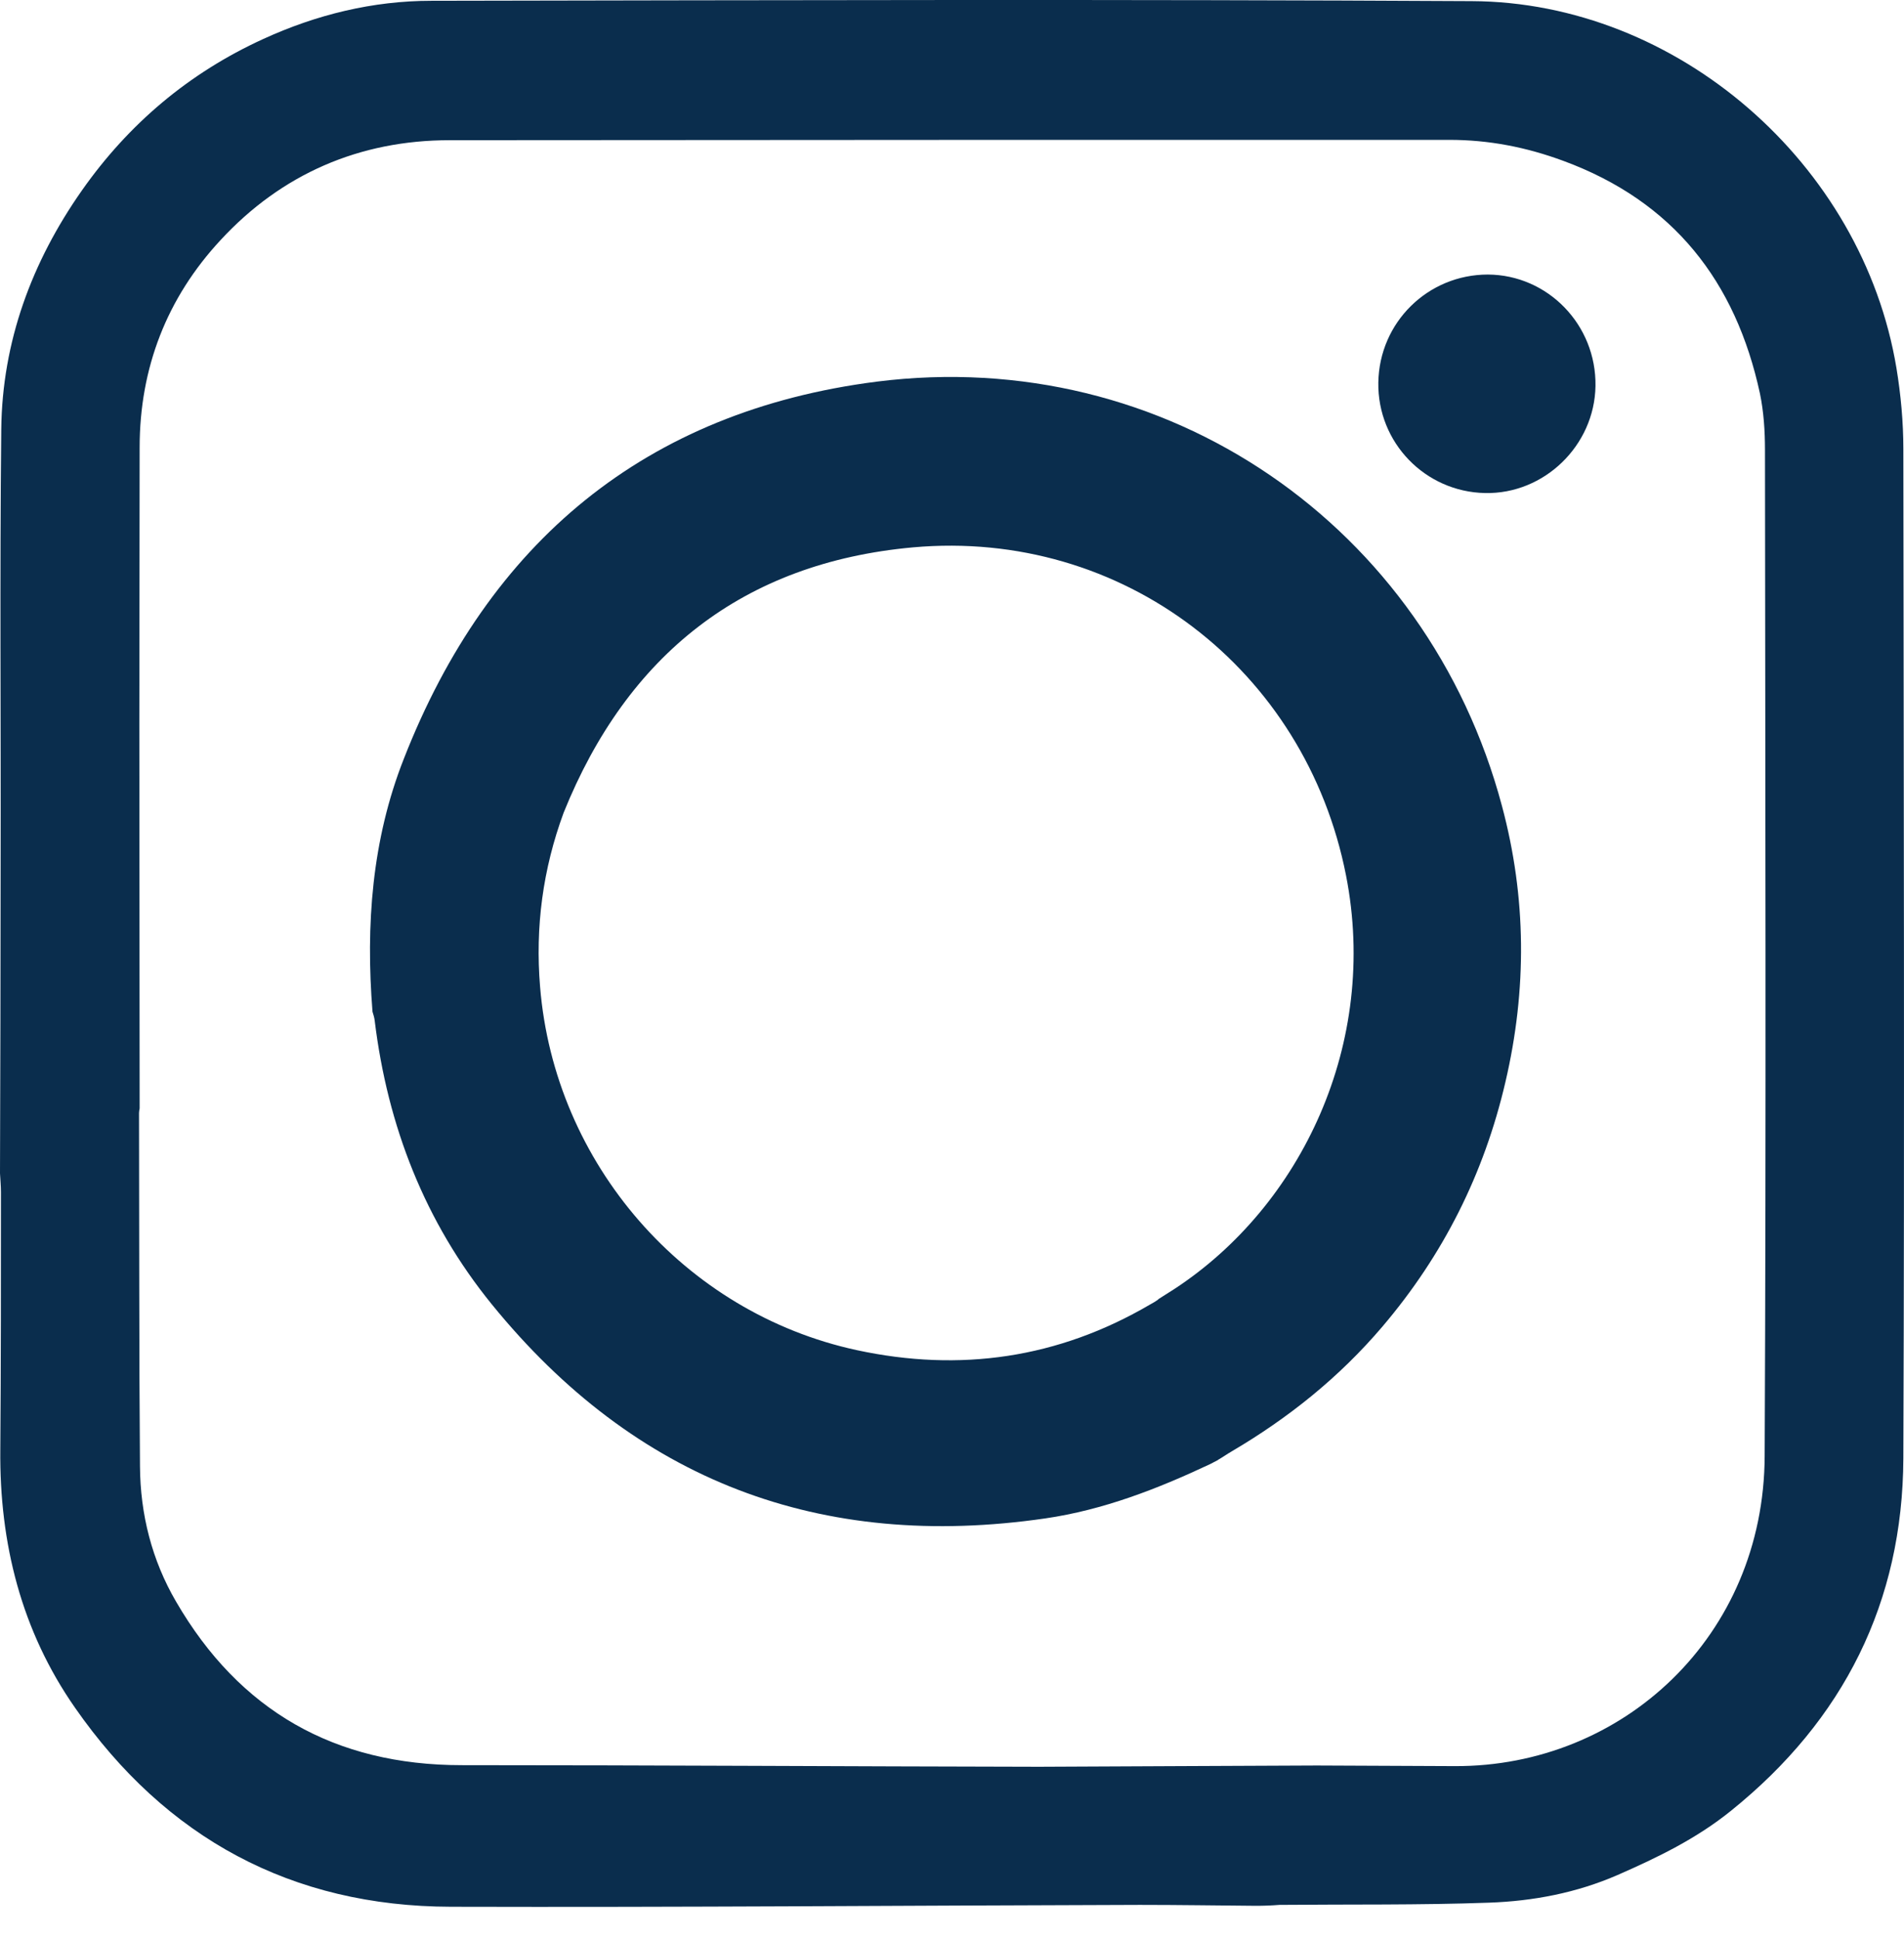
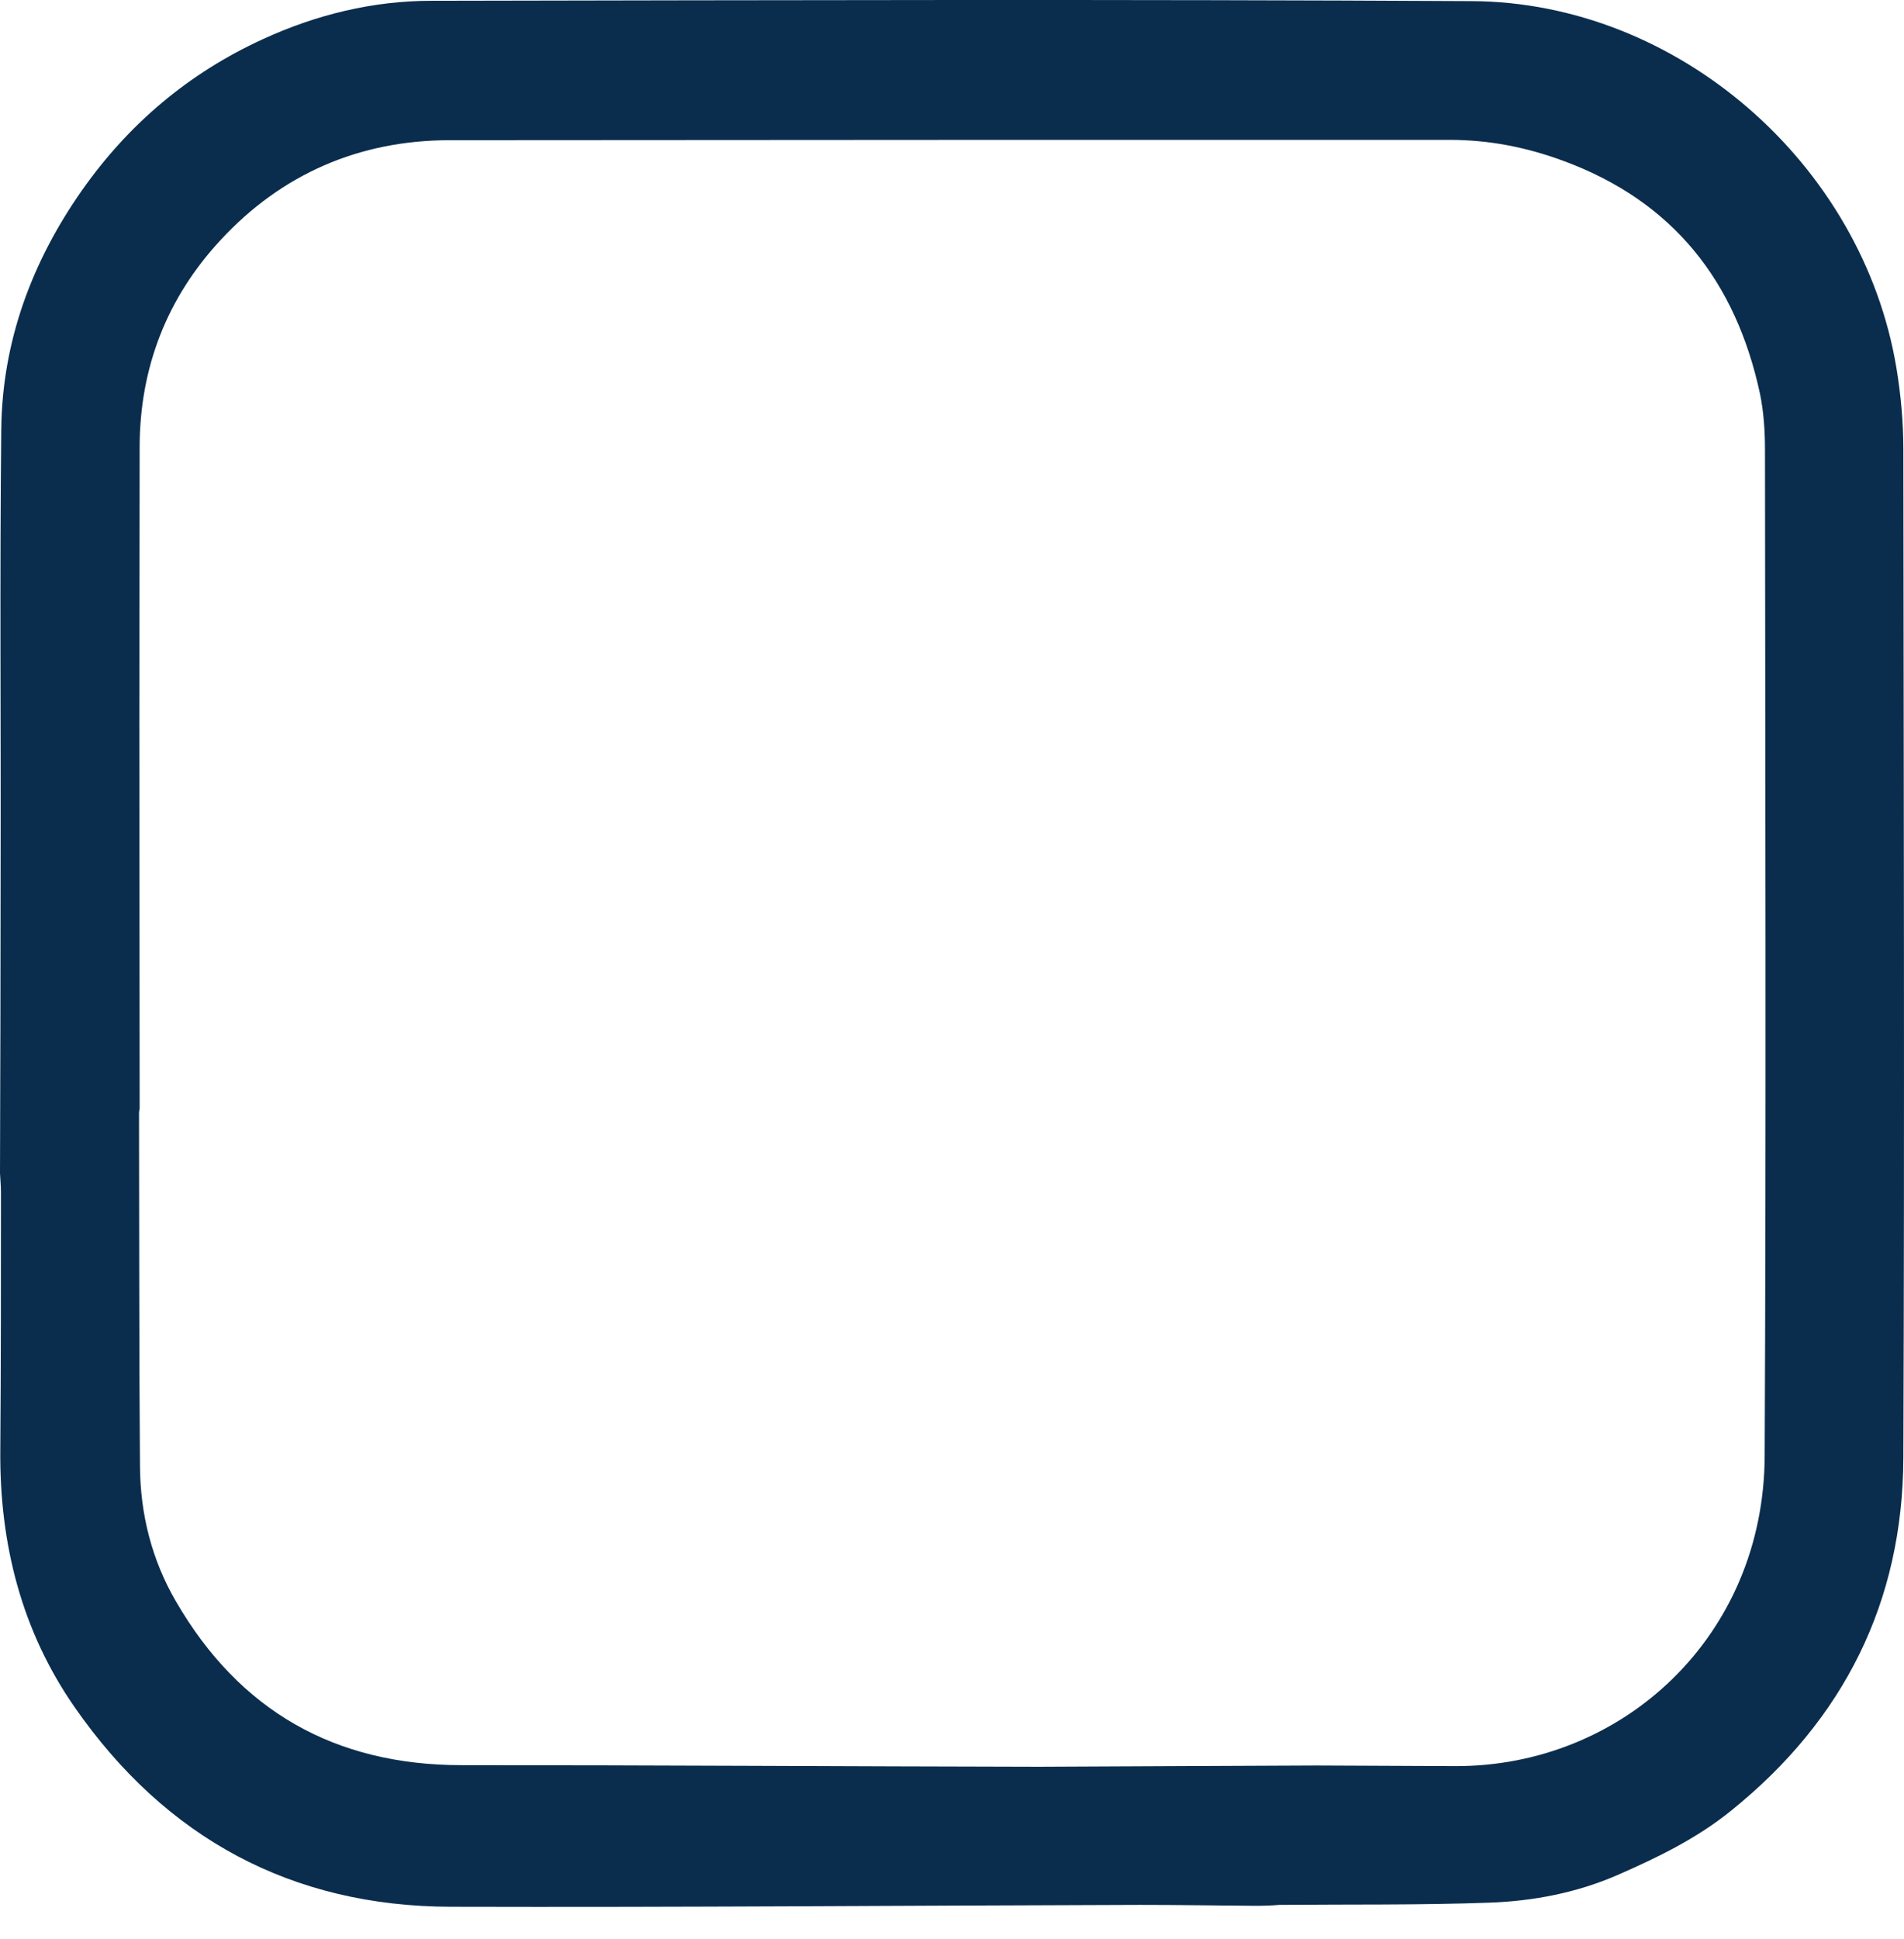
<svg xmlns="http://www.w3.org/2000/svg" width="56" height="57" viewBox="0 0 56 57" fill="none">
  <path d="M36.939 56.032C35.804 56.023 34.669 56.005 33.524 56.005C26.768 56.023 20.02 56.079 13.264 56.06C8.575 56.051 4.874 54.039 2.206 50.208C0.628 47.947 -0.018 45.372 0.009 42.621C0.028 40.101 0.028 37.572 0.028 35.052C0.028 34.868 0.009 34.683 0 34.498C0.009 31.48 0.018 28.471 0.018 25.453C0.028 21.179 -0.009 16.906 0.037 12.623C0.065 10.047 0.932 7.703 2.409 5.599C3.784 3.642 5.557 2.146 7.735 1.15C9.304 0.43 10.966 0.023 12.692 0.023C22.891 0.005 33.081 -0.023 43.281 0.033C49.336 0.06 54.781 4.814 55.778 10.823C55.907 11.607 55.981 12.411 55.981 13.204C55.991 23.09 56.018 32.985 55.981 42.87C55.963 47.107 54.228 50.568 50.914 53.236C49.899 54.057 48.754 54.611 47.573 55.128C46.363 55.654 45.09 55.894 43.797 55.94C41.748 56.014 39.69 55.986 37.632 56.005C37.401 56.023 37.17 56.032 36.939 56.032ZM38.73 51.907C40.087 51.916 41.434 51.916 42.791 51.925C47.73 51.944 51.883 48.104 51.902 42.806C51.948 32.948 51.92 23.081 51.911 13.223C51.911 12.669 51.874 12.106 51.763 11.57C51.052 8.275 49.216 5.922 45.985 4.731C44.887 4.325 43.788 4.112 42.625 4.112C32.823 4.112 23.029 4.112 13.227 4.122C10.569 4.122 8.28 5.119 6.489 7.057C4.91 8.755 4.107 10.814 4.107 13.158C4.107 15.863 4.098 18.576 4.098 21.281C4.098 25.047 4.107 28.822 4.107 32.588C4.098 32.634 4.089 32.68 4.089 32.726C4.098 36.188 4.089 39.649 4.117 43.11C4.126 44.522 4.467 45.87 5.178 47.088C7.043 50.3 9.849 51.897 13.578 51.897C19.236 51.897 24.903 51.934 30.561 51.944C33.293 51.934 36.016 51.916 38.73 51.907Z" fill="#0A2D4D" />
-   <path d="M35.592 43.046C34.041 43.775 32.453 44.393 30.746 44.642C24.137 45.602 18.682 43.535 14.464 38.347C12.498 35.929 11.399 33.105 11.021 30.012C11.012 29.92 10.984 29.837 10.956 29.745C10.753 27.197 10.938 24.687 11.879 22.305C14.371 15.936 18.987 12.087 25.789 11.22C34.29 10.149 41.979 15.456 44.176 23.699C44.896 26.385 44.914 29.09 44.277 31.812C43.65 34.508 42.45 36.898 40.659 39.003C39.395 40.489 37.899 41.689 36.219 42.676C36.09 42.75 35.961 42.843 35.832 42.916L35.822 42.926C35.749 42.962 35.666 43.009 35.592 43.046ZM34.05 38.218L34.078 38.191C34.226 38.098 34.383 37.997 34.53 37.904C38.278 35.458 40.558 30.668 39.589 25.739C38.398 19.675 33.017 15.54 26.851 16.093C21.857 16.546 18.451 19.25 16.578 23.893C15.968 25.545 15.738 27.253 15.885 29.016C16.31 34.212 20.122 38.597 25.198 39.695C28.235 40.35 31.124 39.935 33.82 38.357L33.838 38.347C33.921 38.301 33.986 38.264 34.05 38.218Z" fill="#0A2D4D" />
-   <path d="M40.539 11.247C40.567 9.475 41.998 8.072 43.761 8.072C45.523 8.081 46.954 9.549 46.926 11.349C46.899 13.094 45.422 14.533 43.677 14.496C41.914 14.46 40.511 13.01 40.539 11.247Z" fill="#0A2D4D" />
</svg>